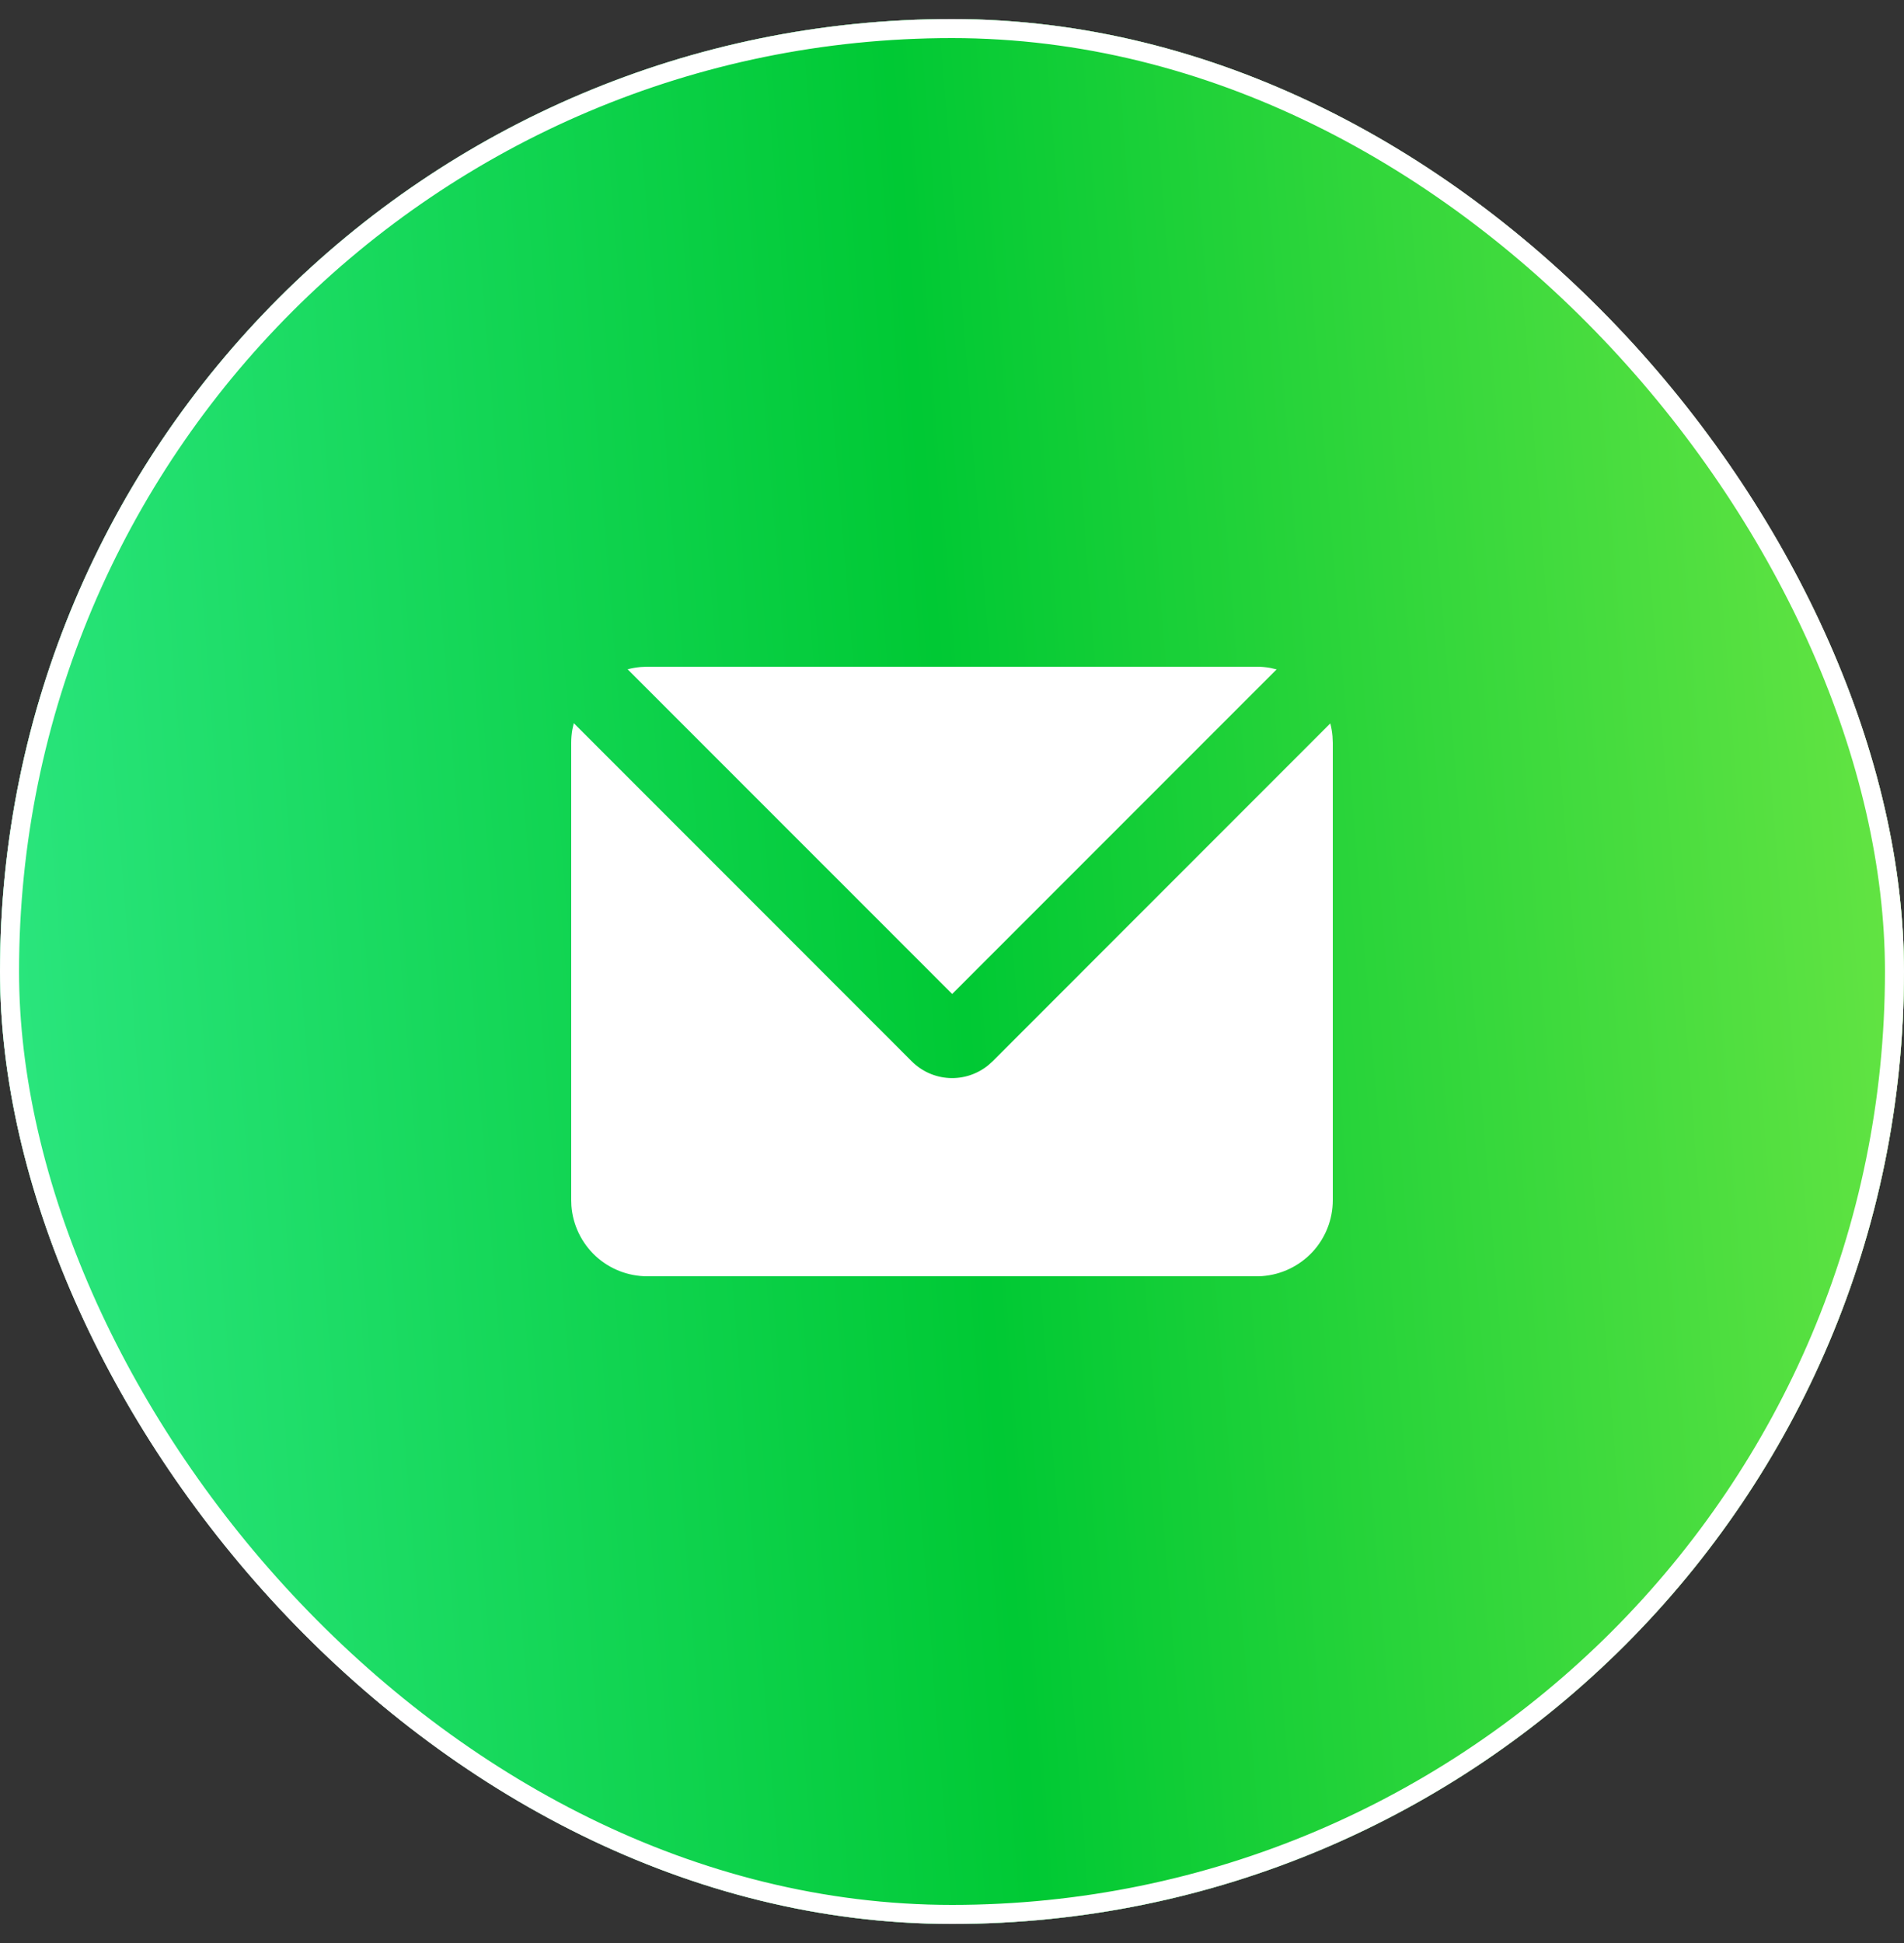
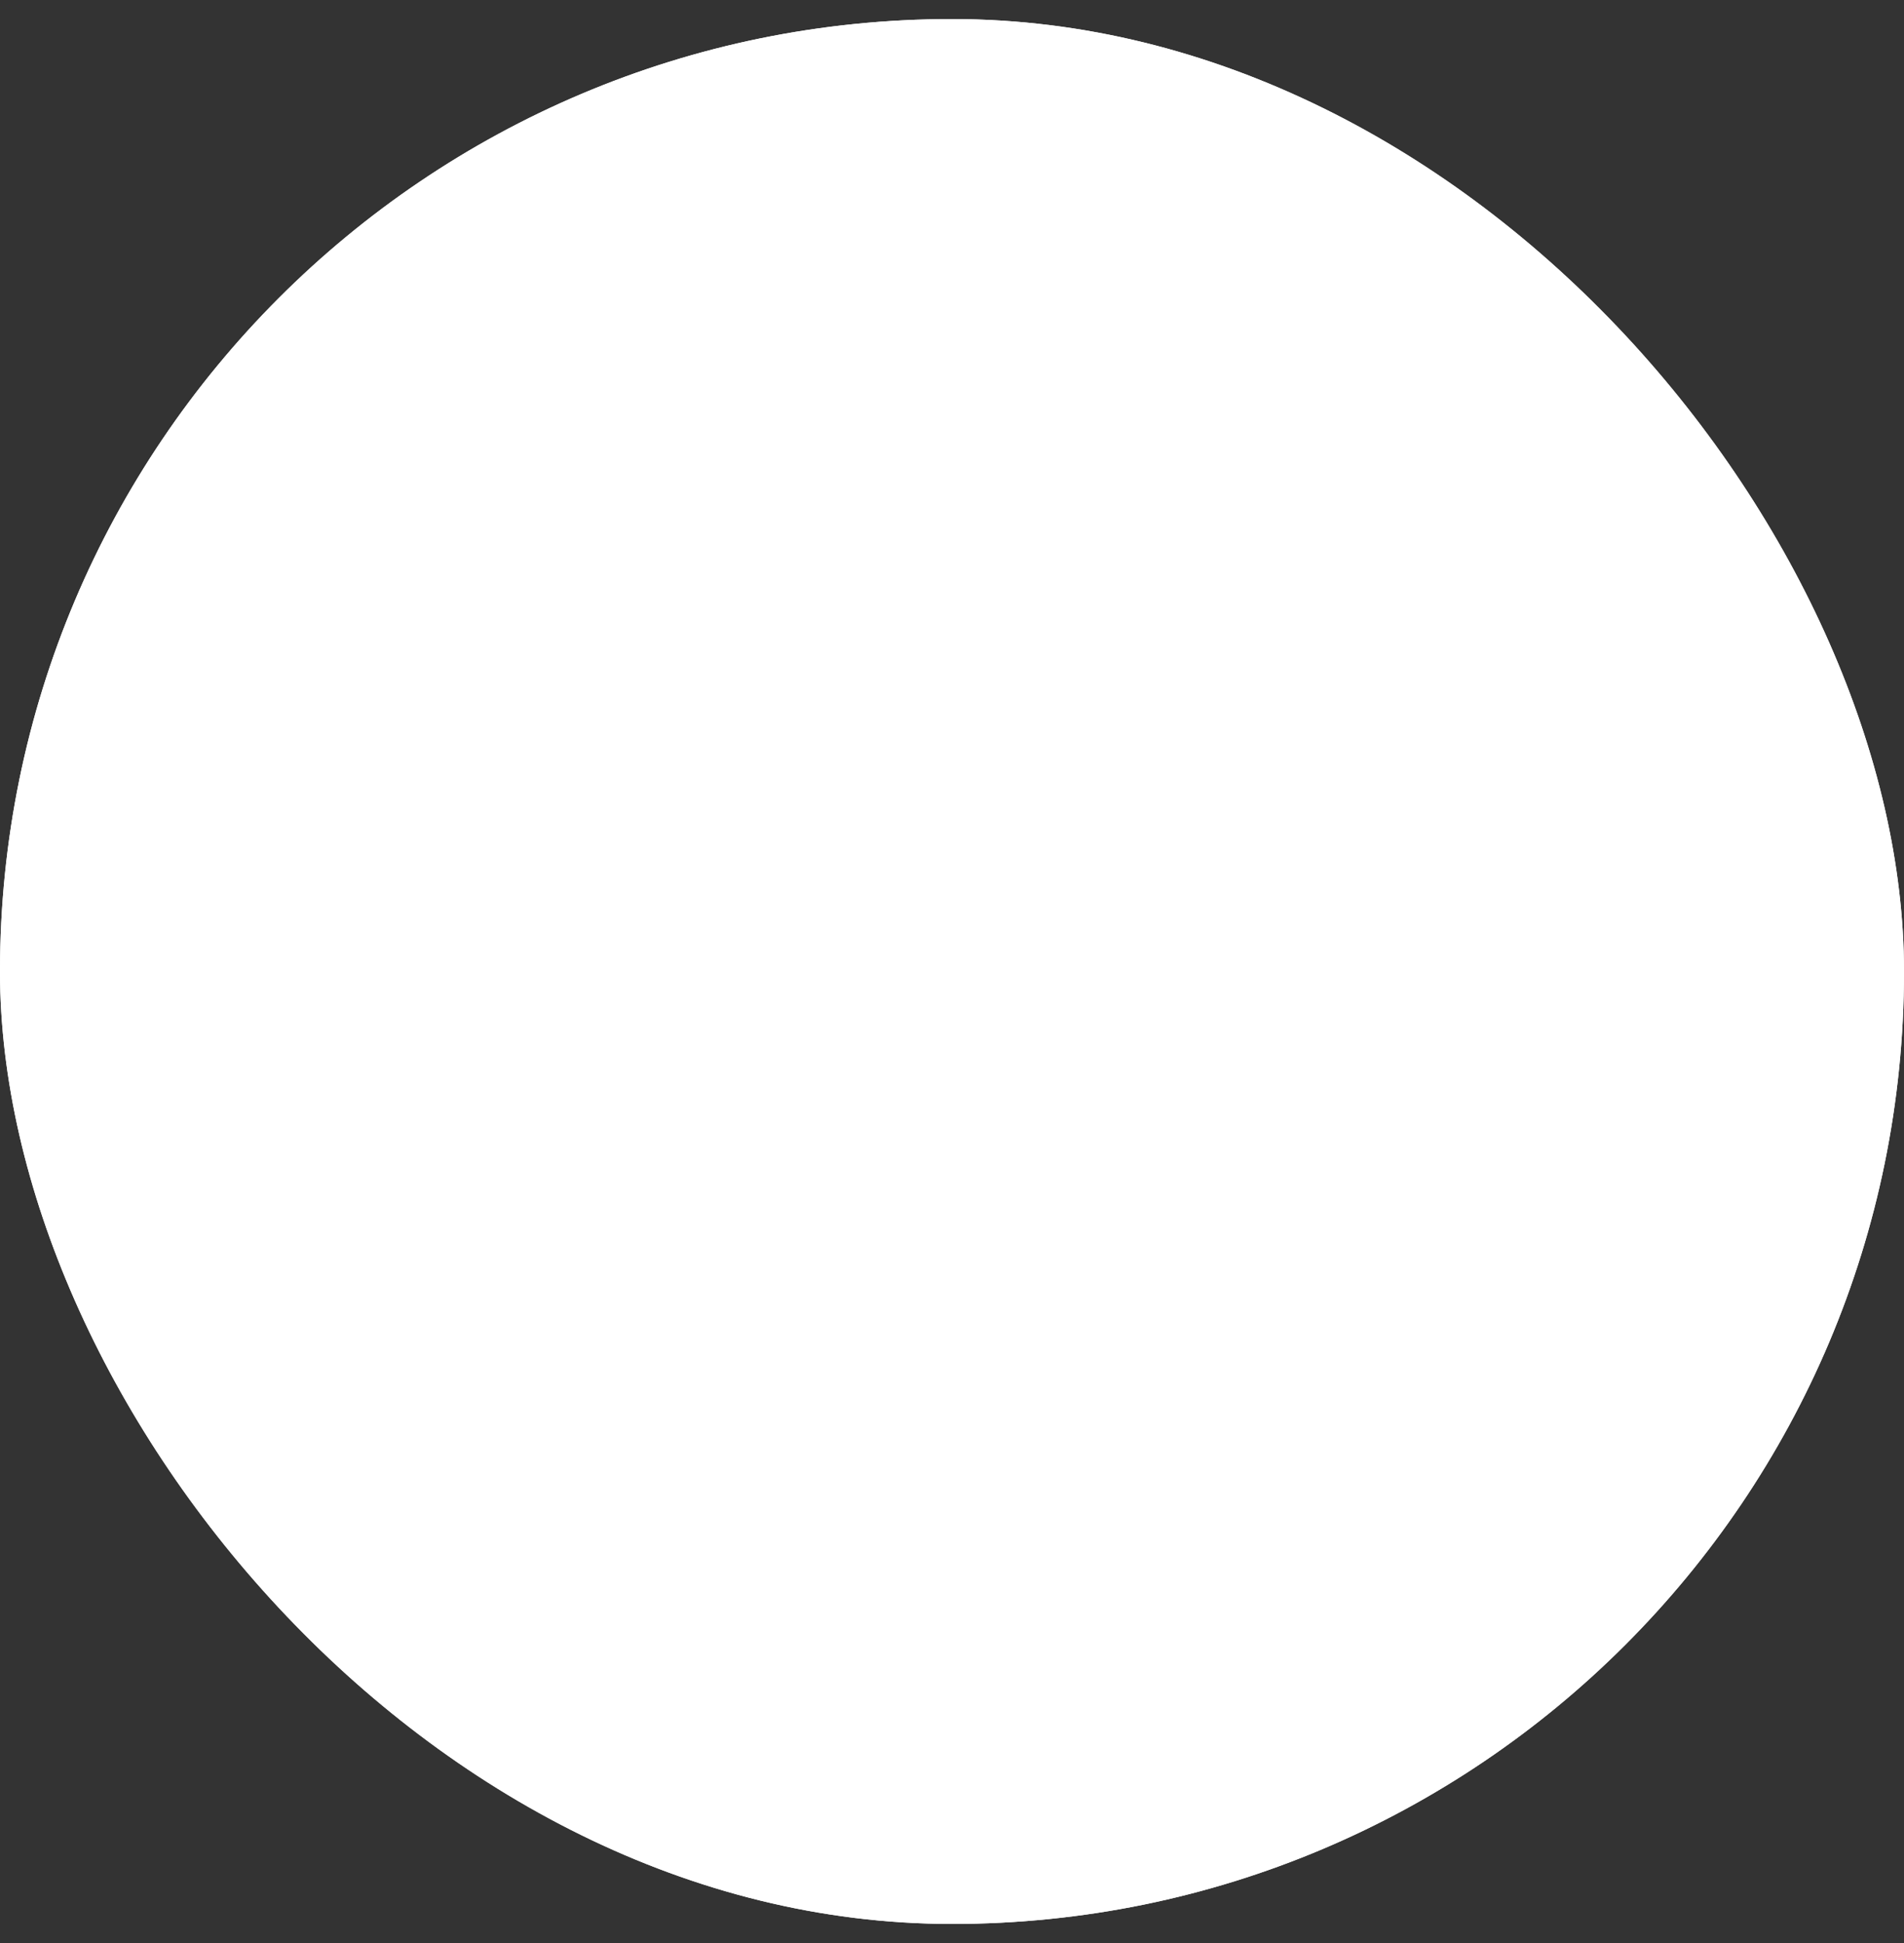
<svg xmlns="http://www.w3.org/2000/svg" width="50" height="51" viewBox="0 0 50 51" fill="none">
  <rect x="0" y="0" width="50" height="51" fill="#333333" stroke="none" />
  <g clip-path="url(#clip0_577_1115)">
    <rect y="0.5" width="50" height="50" rx="25" fill="white" />
-     <rect width="72" height="72" transform="matrix(-1 0 0 1 61 -10.5)" fill="url(#paint0_linear_577_1115)" />
    <g clip-path="url(#clip1_577_1115)">
-       <path d="M15.068 18.982L23.943 27.858C24.206 28.121 24.556 28.277 24.927 28.296C25.298 28.315 25.663 28.195 25.951 27.961L26.065 27.858L34.934 18.988C34.963 19.098 34.982 19.21 34.992 19.325L35 19.5V31.5C35 32.005 34.81 32.491 34.467 32.861C34.123 33.23 33.653 33.457 33.15 33.495L33 33.5H17C16.495 33.5 16.009 33.31 15.639 32.967C15.27 32.623 15.043 32.153 15.005 31.65L15 31.5V19.5C15 19.38 15.01 19.264 15.03 19.15L15.068 18.982ZM33 17.5C33.121 17.5 33.24 17.51 33.355 17.531L33.525 17.57L25.005 26.09L16.482 17.568C16.592 17.538 16.706 17.518 16.822 17.508L17 17.5H33Z" fill="white" />
+       <path d="M15.068 18.982L23.943 27.858C24.206 28.121 24.556 28.277 24.927 28.296C25.298 28.315 25.663 28.195 25.951 27.961L26.065 27.858L34.934 18.988C34.963 19.098 34.982 19.21 34.992 19.325L35 19.5V31.5C35 32.005 34.81 32.491 34.467 32.861C34.123 33.23 33.653 33.457 33.15 33.495L33 33.5H17C16.495 33.5 16.009 33.31 15.639 32.967C15.27 32.623 15.043 32.153 15.005 31.65L15 31.5V19.5C15 19.38 15.01 19.264 15.03 19.15L15.068 18.982ZM33 17.5C33.121 17.5 33.24 17.51 33.355 17.531L33.525 17.57L25.005 26.09L16.482 17.568C16.592 17.538 16.706 17.518 16.822 17.508H33Z" fill="white" />
    </g>
  </g>
  <rect x="0.25" y="0.75" width="49.5" height="49.5" rx="24.75" stroke="white" stroke-width="0.5" />
  <defs>
    <linearGradient id="paint0_linear_577_1115" x1="-10.508" y1="-8.308" x2="86.832" y2="-0.558" gradientUnits="userSpaceOnUse">
      <stop stop-color="#C7FF51" />
      <stop offset="0.508" stop-color="#00C934" />
      <stop offset="1" stop-color="#51FFC0" />
    </linearGradient>
    <clipPath id="clip0_577_1115">
      <rect y="0.5" width="50" height="50" rx="25" fill="white" />
    </clipPath>
    <clipPath id="clip1_577_1115">
-       <rect width="24" height="24" fill="white" transform="translate(13 13.5)" />
-     </clipPath>
+       </clipPath>
  </defs>
</svg>